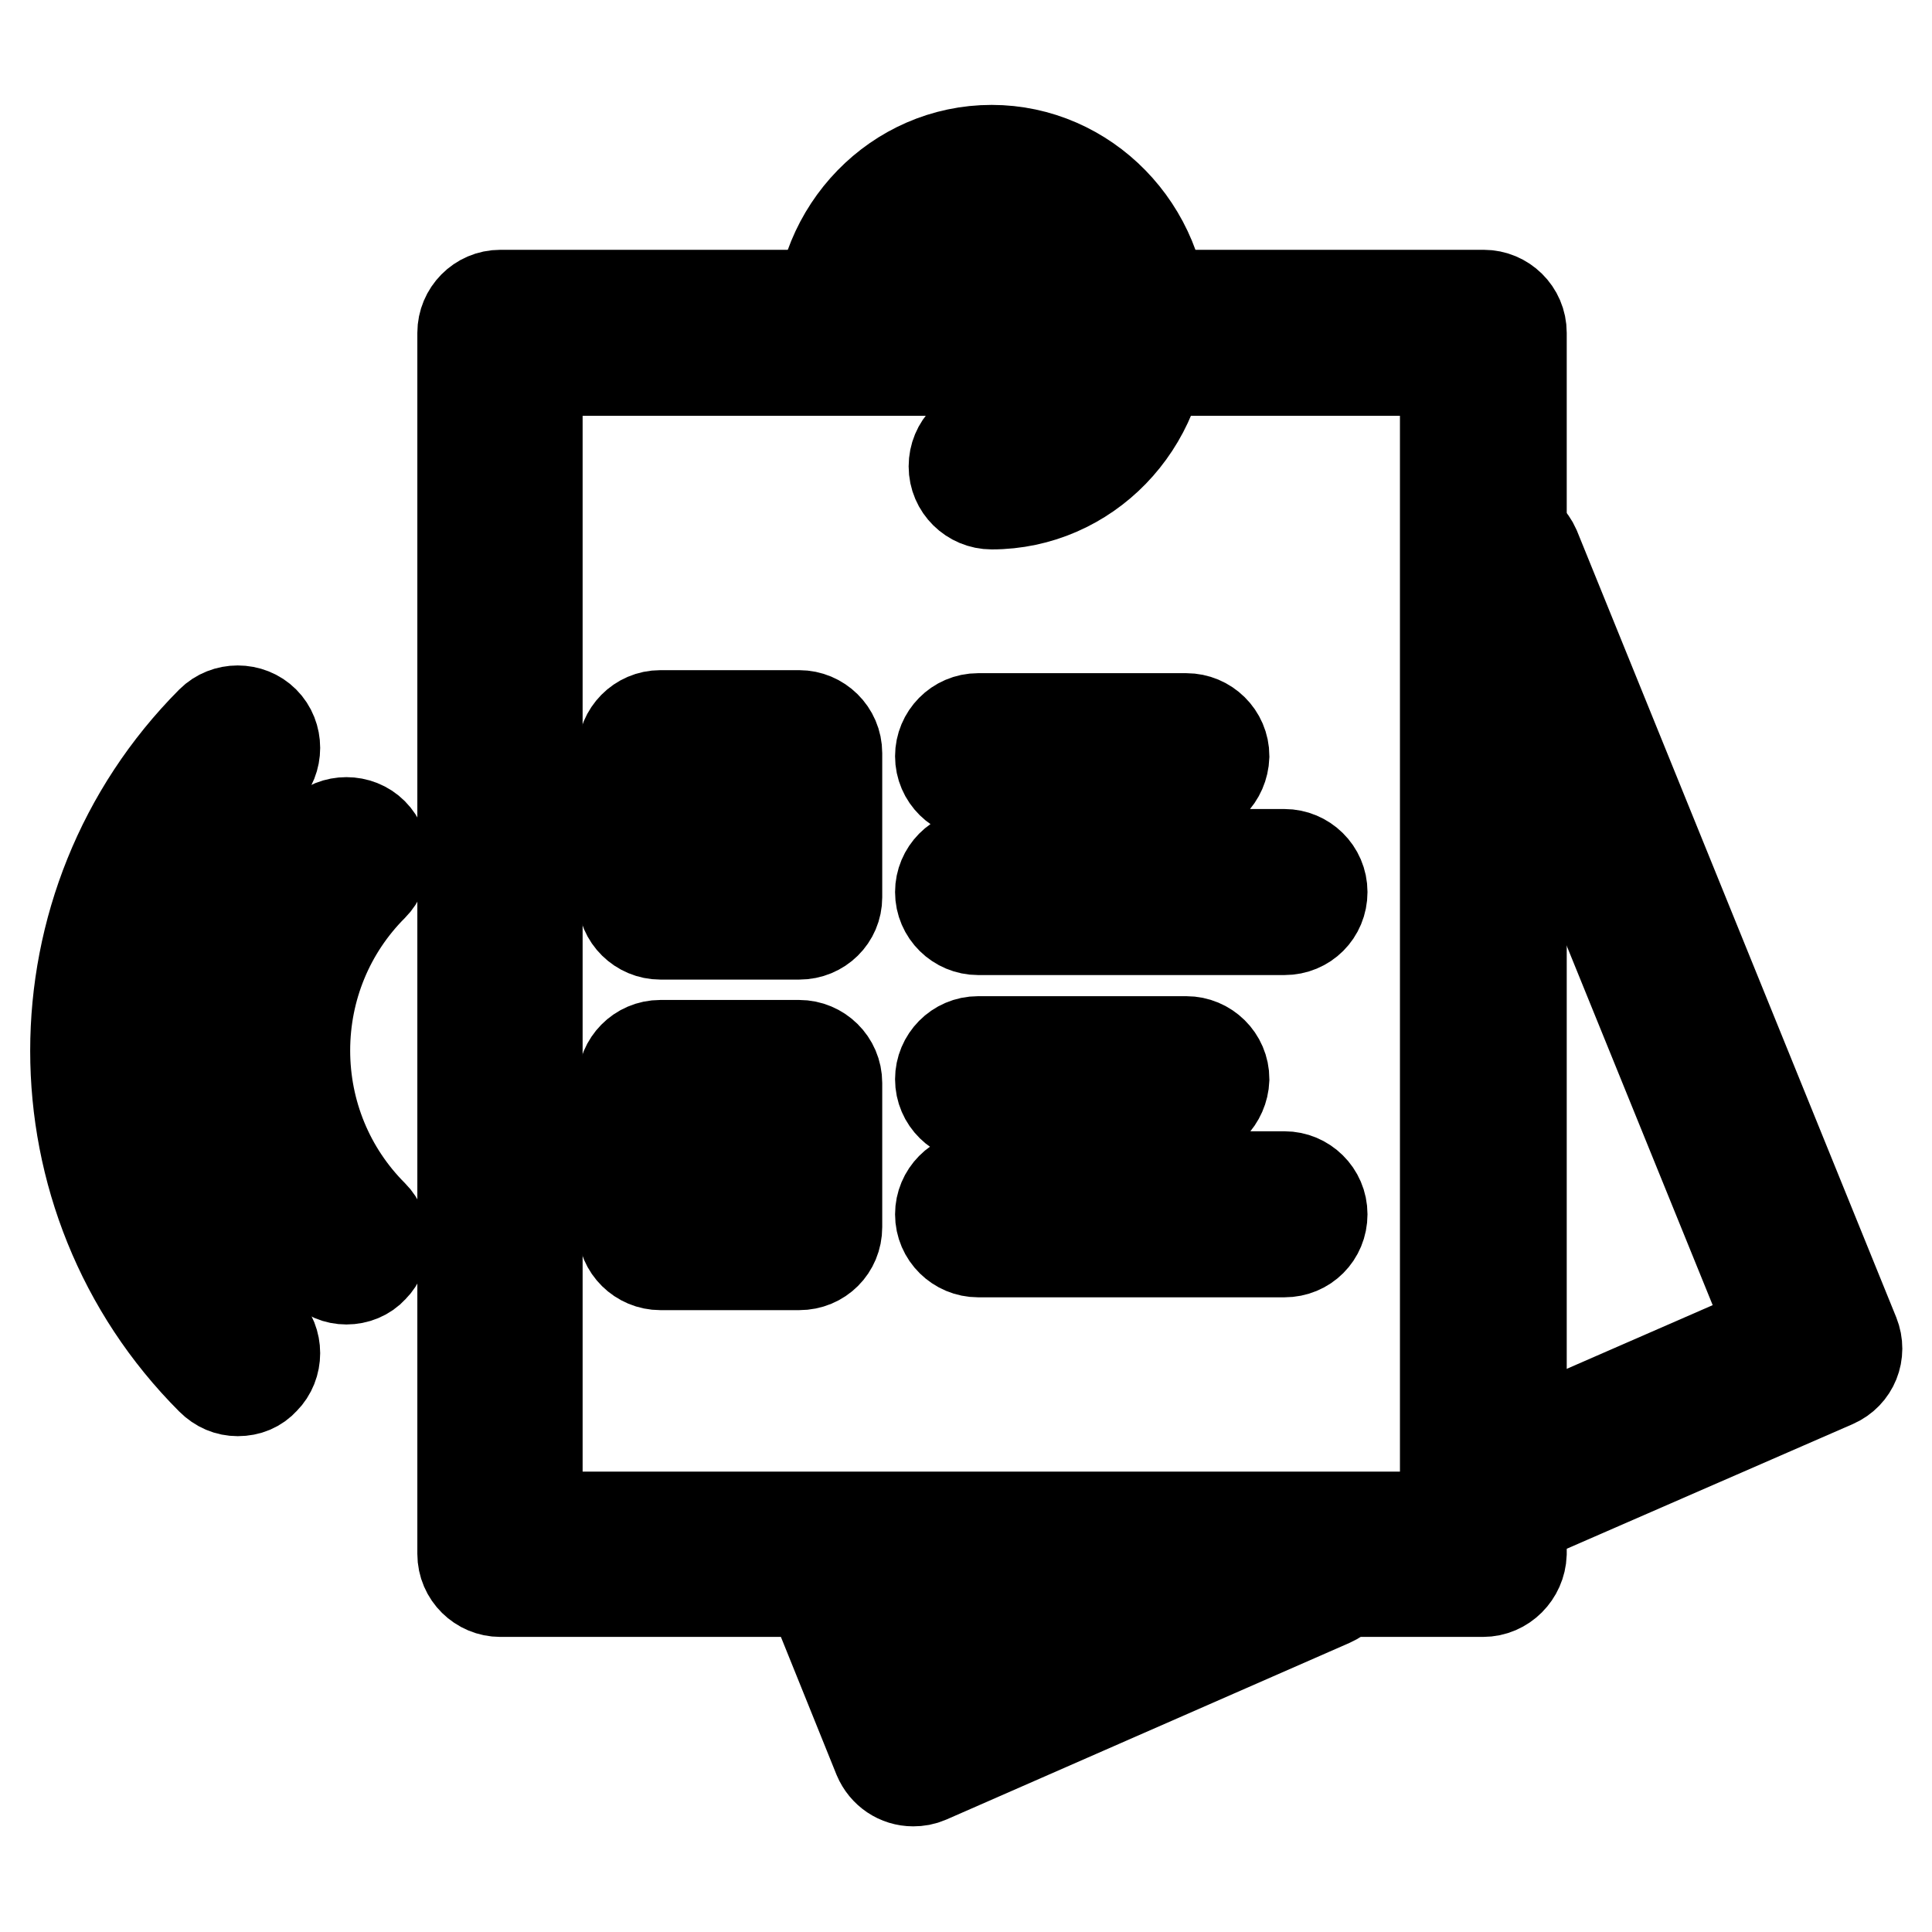
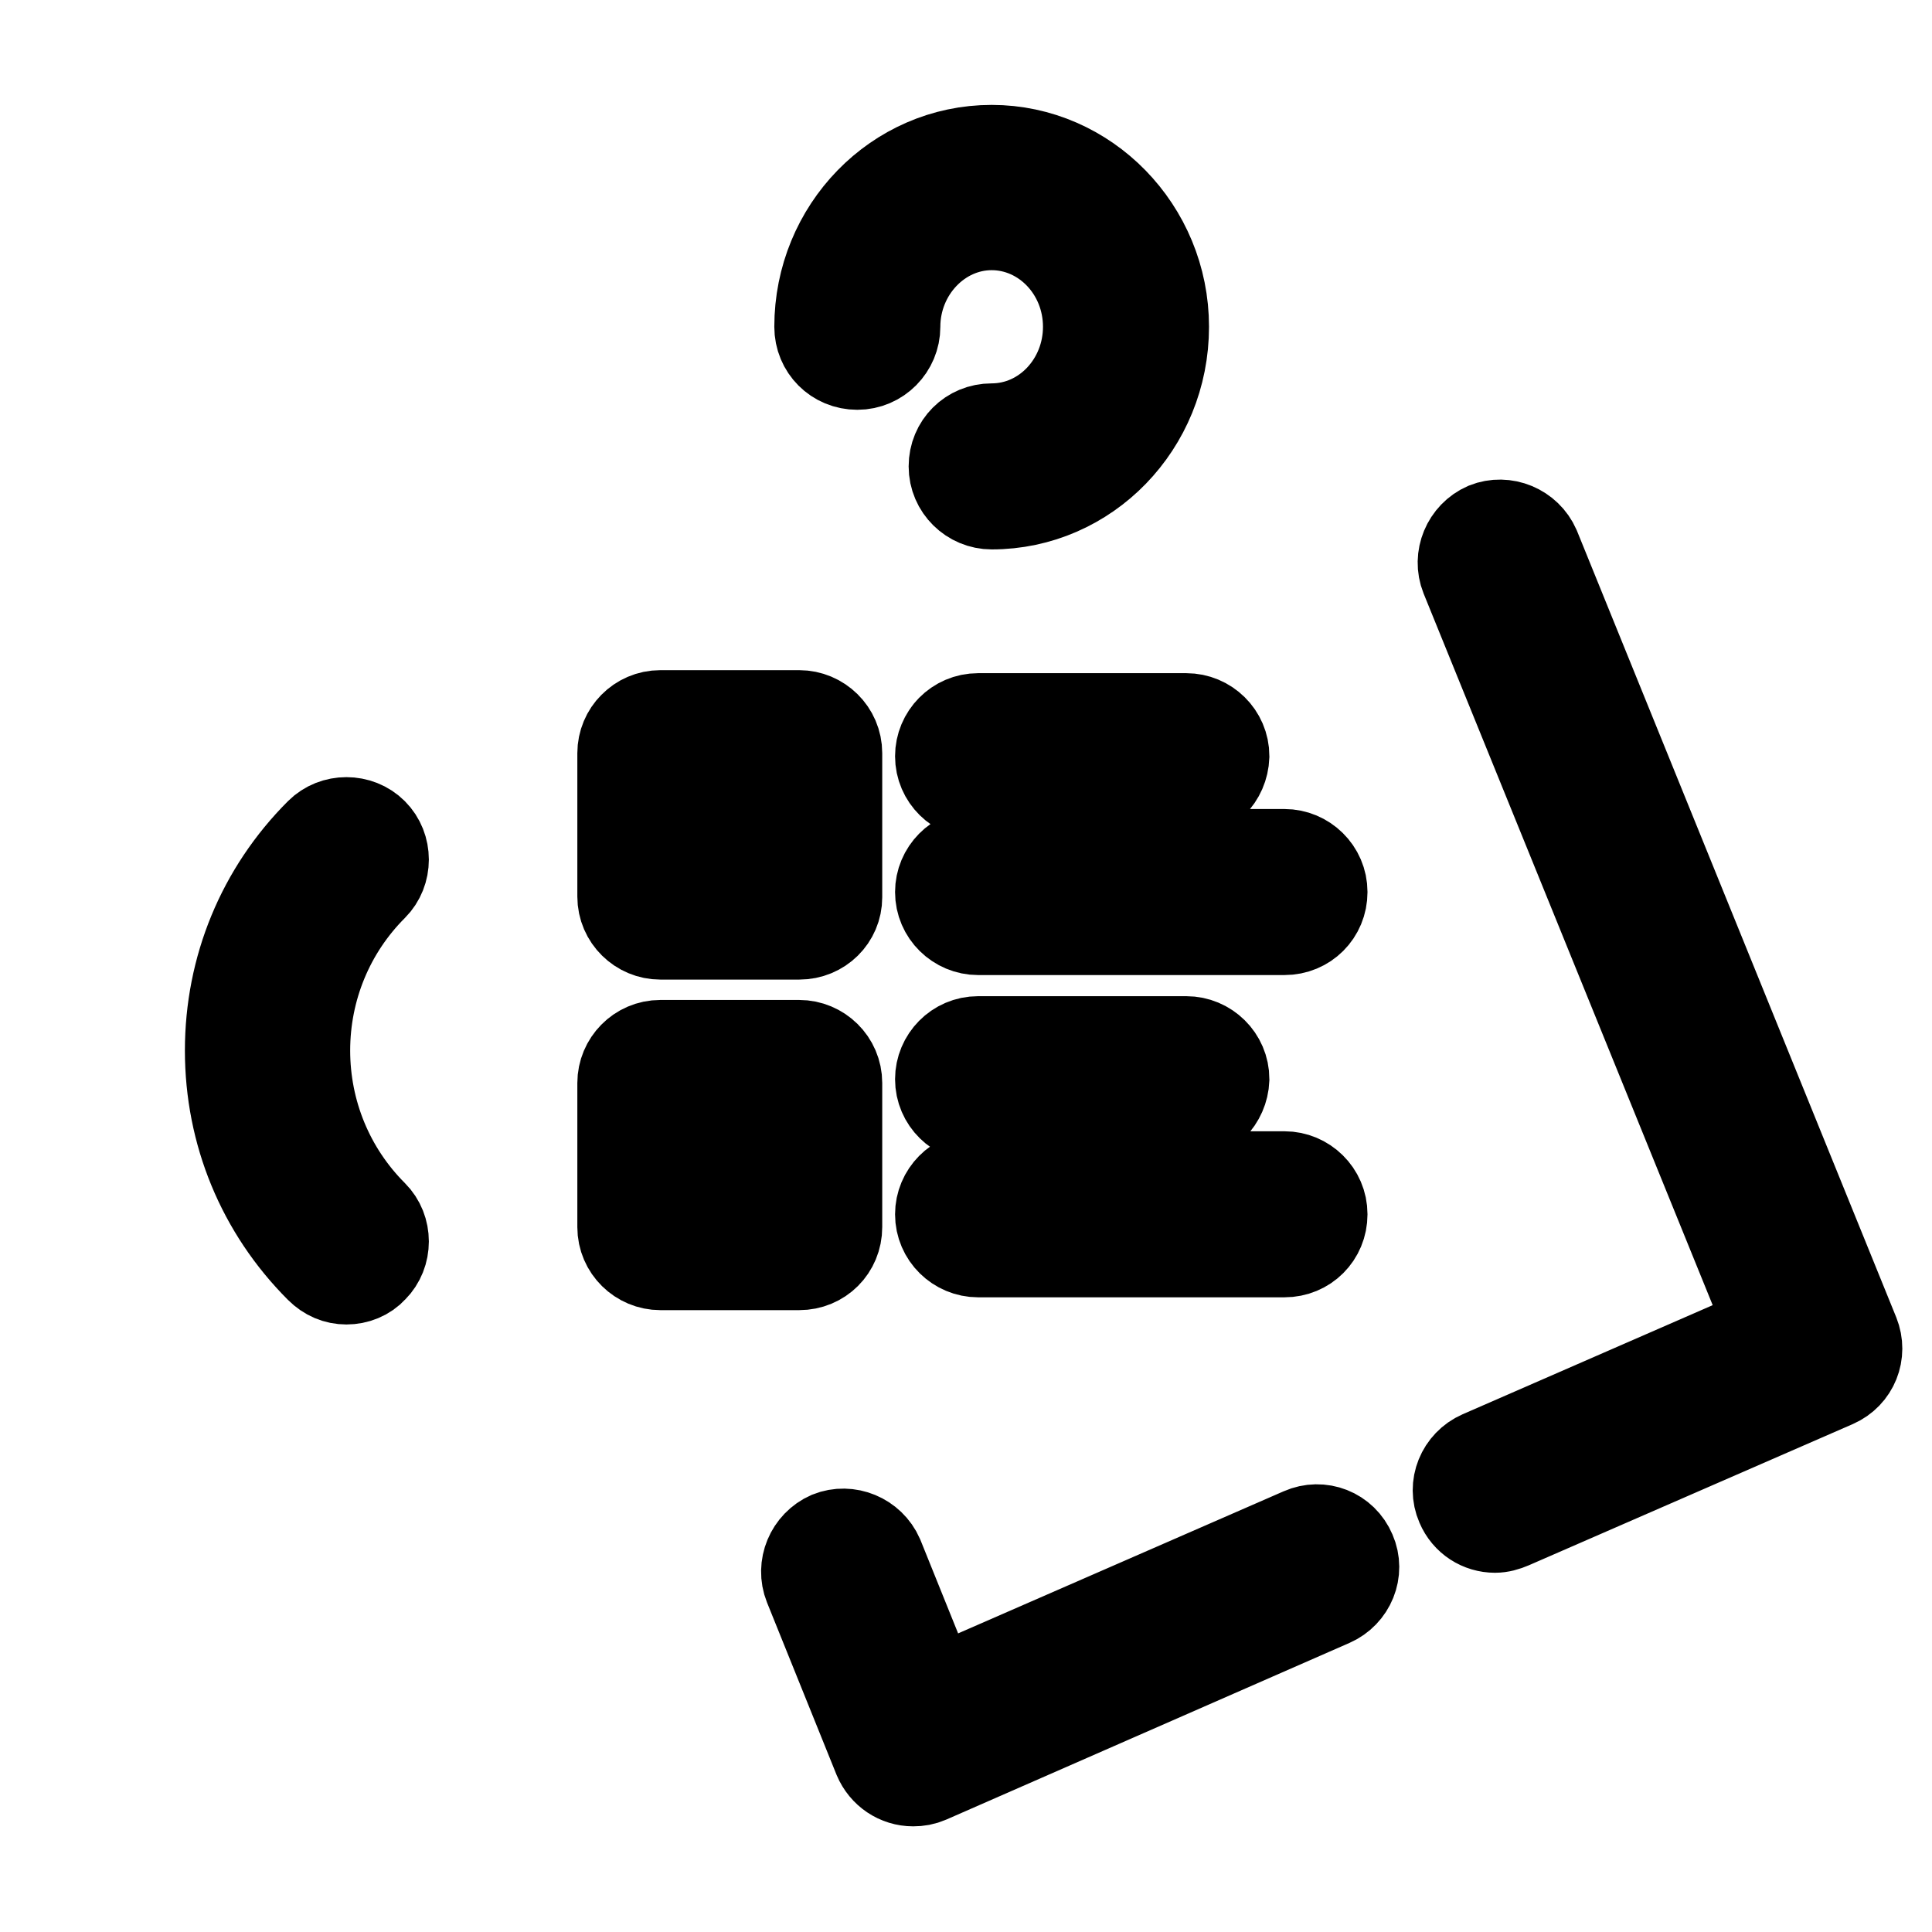
<svg xmlns="http://www.w3.org/2000/svg" version="1.1" x="0px" y="0px" viewBox="0 0 256 256" enable-background="new 0 0 256 256" xml:space="preserve">
  <g>
    <path stroke-width="12" fill-opacity="0" stroke="#000000" d="M45.9,169.5c-1.3,0-2.5-0.5-3.5-1.5c-7.7-7.7-11.9-17.9-11.9-28.8c0-10.9,4.2-21.1,11.9-28.8 c1.9-1.9,5.1-1.9,7,0c1.9,1.9,1.9,5.1,0,7c-5.8,5.8-9,13.6-9,21.8c0,8.2,3.2,16,9,21.8c1.9,1.9,1.9,5.1,0,7 C48.5,169,47.2,169.5,45.9,169.5z" />
-     <path stroke-width="12" fill-opacity="0" stroke="#000000" d="M31.5,184.3c-1.3,0-2.5-0.5-3.5-1.5C4,158.8,4,119.7,28,95.6c1.9-1.9,5.1-1.9,7,0c1.9,1.9,1.9,5.1,0,7 c-20.2,20.2-20.2,53,0,73.2c1.9,1.9,1.9,5.1,0,7C34.1,183.8,32.9,184.3,31.5,184.3z M196.5,210.9H66.3c-2.7,0-5-2.2-5-5V44.1 c0-2.7,2.2-5,5-5h130.3c2.7,0,5,2.2,5,5v161.8C201.5,208.6,199.3,210.9,196.5,210.9z M71.2,201h120.3V49.1H71.2V201L71.2,201z" />
    <path stroke-width="12" fill-opacity="0" stroke="#000000" d="M121,236c-2,0-3.8-1.2-4.6-3.1l-9.2-22.8c-1-2.5,0.2-5.4,2.7-6.5c2.5-1,5.4,0.2,6.5,2.7l7.3,18.1l48.8-21.3 c2.5-1.1,5.4,0,6.5,2.6c1.1,2.5-0.1,5.4-2.6,6.5L123,235.6C122.3,235.9,121.7,236,121,236L121,236z M198.1,202.4 c-1.9,0-3.7-1.1-4.5-3c-1.1-2.5,0.1-5.4,2.6-6.5l38.5-16.8l-40.5-99.7c-1-2.5,0.2-5.4,2.7-6.5c2.5-1,5.4,0.2,6.5,2.7l42.3,104.2 c1,2.5-0.1,5.3-2.6,6.4l-42.9,18.7C199.5,202.2,198.8,202.4,198.1,202.4L198.1,202.4z M131.4,66.8c-2.7,0-5-2.2-5-5s2.2-5,5-5 c7.1,0,12.8-6.1,12.8-13.5c0-7.5-5.8-13.5-12.8-13.5s-12.8,6.1-12.8,13.5c0,2.7-2.2,5-5,5s-5-2.2-5-5c0-12.9,10.2-23.4,22.8-23.4 c12.5,0,22.8,10.5,22.8,23.4C154.2,56.3,144,66.8,131.4,66.8L131.4,66.8z M105.9,123.8H87.5c-2.7,0-5-2.2-5-5V99.8c0-2.7,2.2-5,5-5 h18.4c2.7,0,5,2.2,5,5v19.1C110.9,121.6,108.7,123.8,105.9,123.8z M92.5,113.9h8.5v-9.2h-8.5V113.9z M105.9,167.6H87.5 c-2.7,0-5-2.2-5-5v-19.1c0-2.7,2.2-5,5-5h18.4c2.7,0,5,2.2,5,5v19.1C110.9,165.4,108.7,167.6,105.9,167.6z M92.5,157.7h8.5v-9.2 h-8.5V157.7z M157.2,105.2h-27.6c-2.7,0-5-2.2-5-5c0-2.7,2.2-5,5-5h27.6c2.7,0,5,2.2,5,5C162.1,103,159.9,105.2,157.2,105.2z  M170.2,123.2h-40.6c-2.7,0-5-2.2-5-5c0-2.7,2.2-5,5-5h40.6c2.7,0,5,2.2,5,5C175.2,121,173,123.2,170.2,123.2z M157.2,148h-27.6 c-2.7,0-5-2.2-5-5c0-2.7,2.2-5,5-5h27.6c2.7,0,5,2.2,5,5C162.1,145.7,159.9,148,157.2,148z M170.2,165.9h-40.6c-2.7,0-5-2.2-5-5 c0-2.7,2.2-5,5-5h40.6c2.7,0,5,2.2,5,5C175.2,163.7,173,165.9,170.2,165.9z" />
  </g>
</svg>